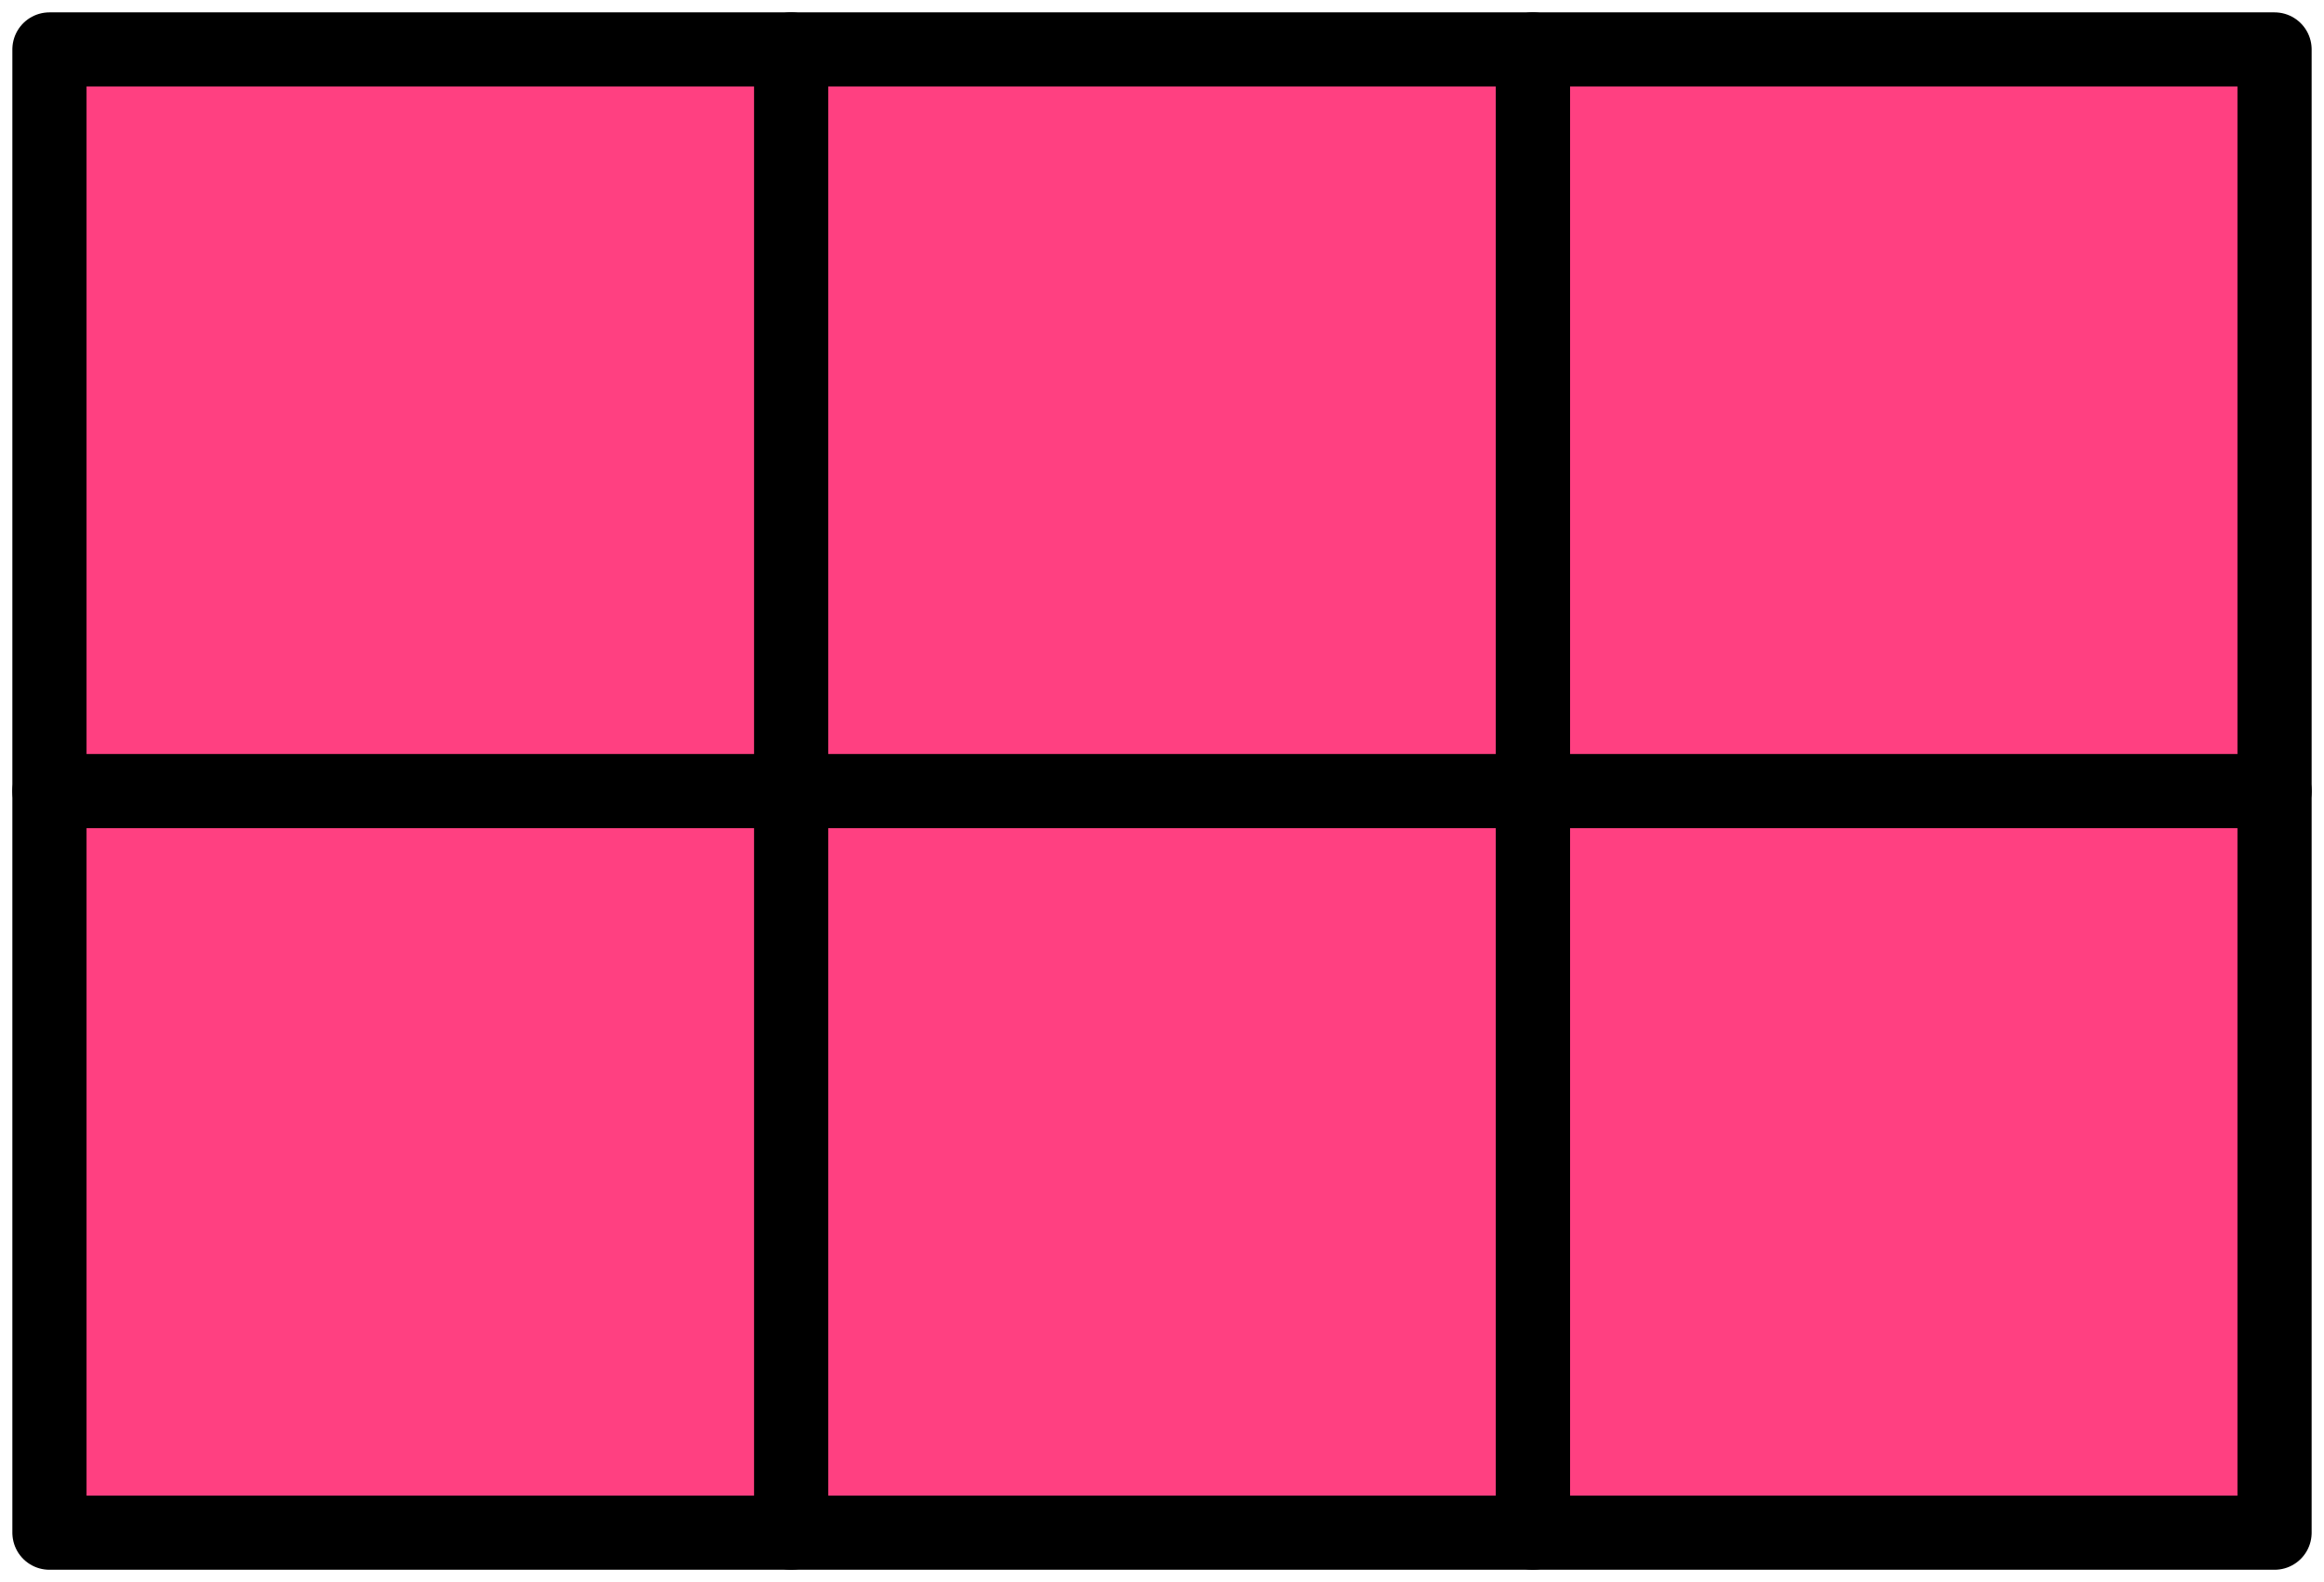
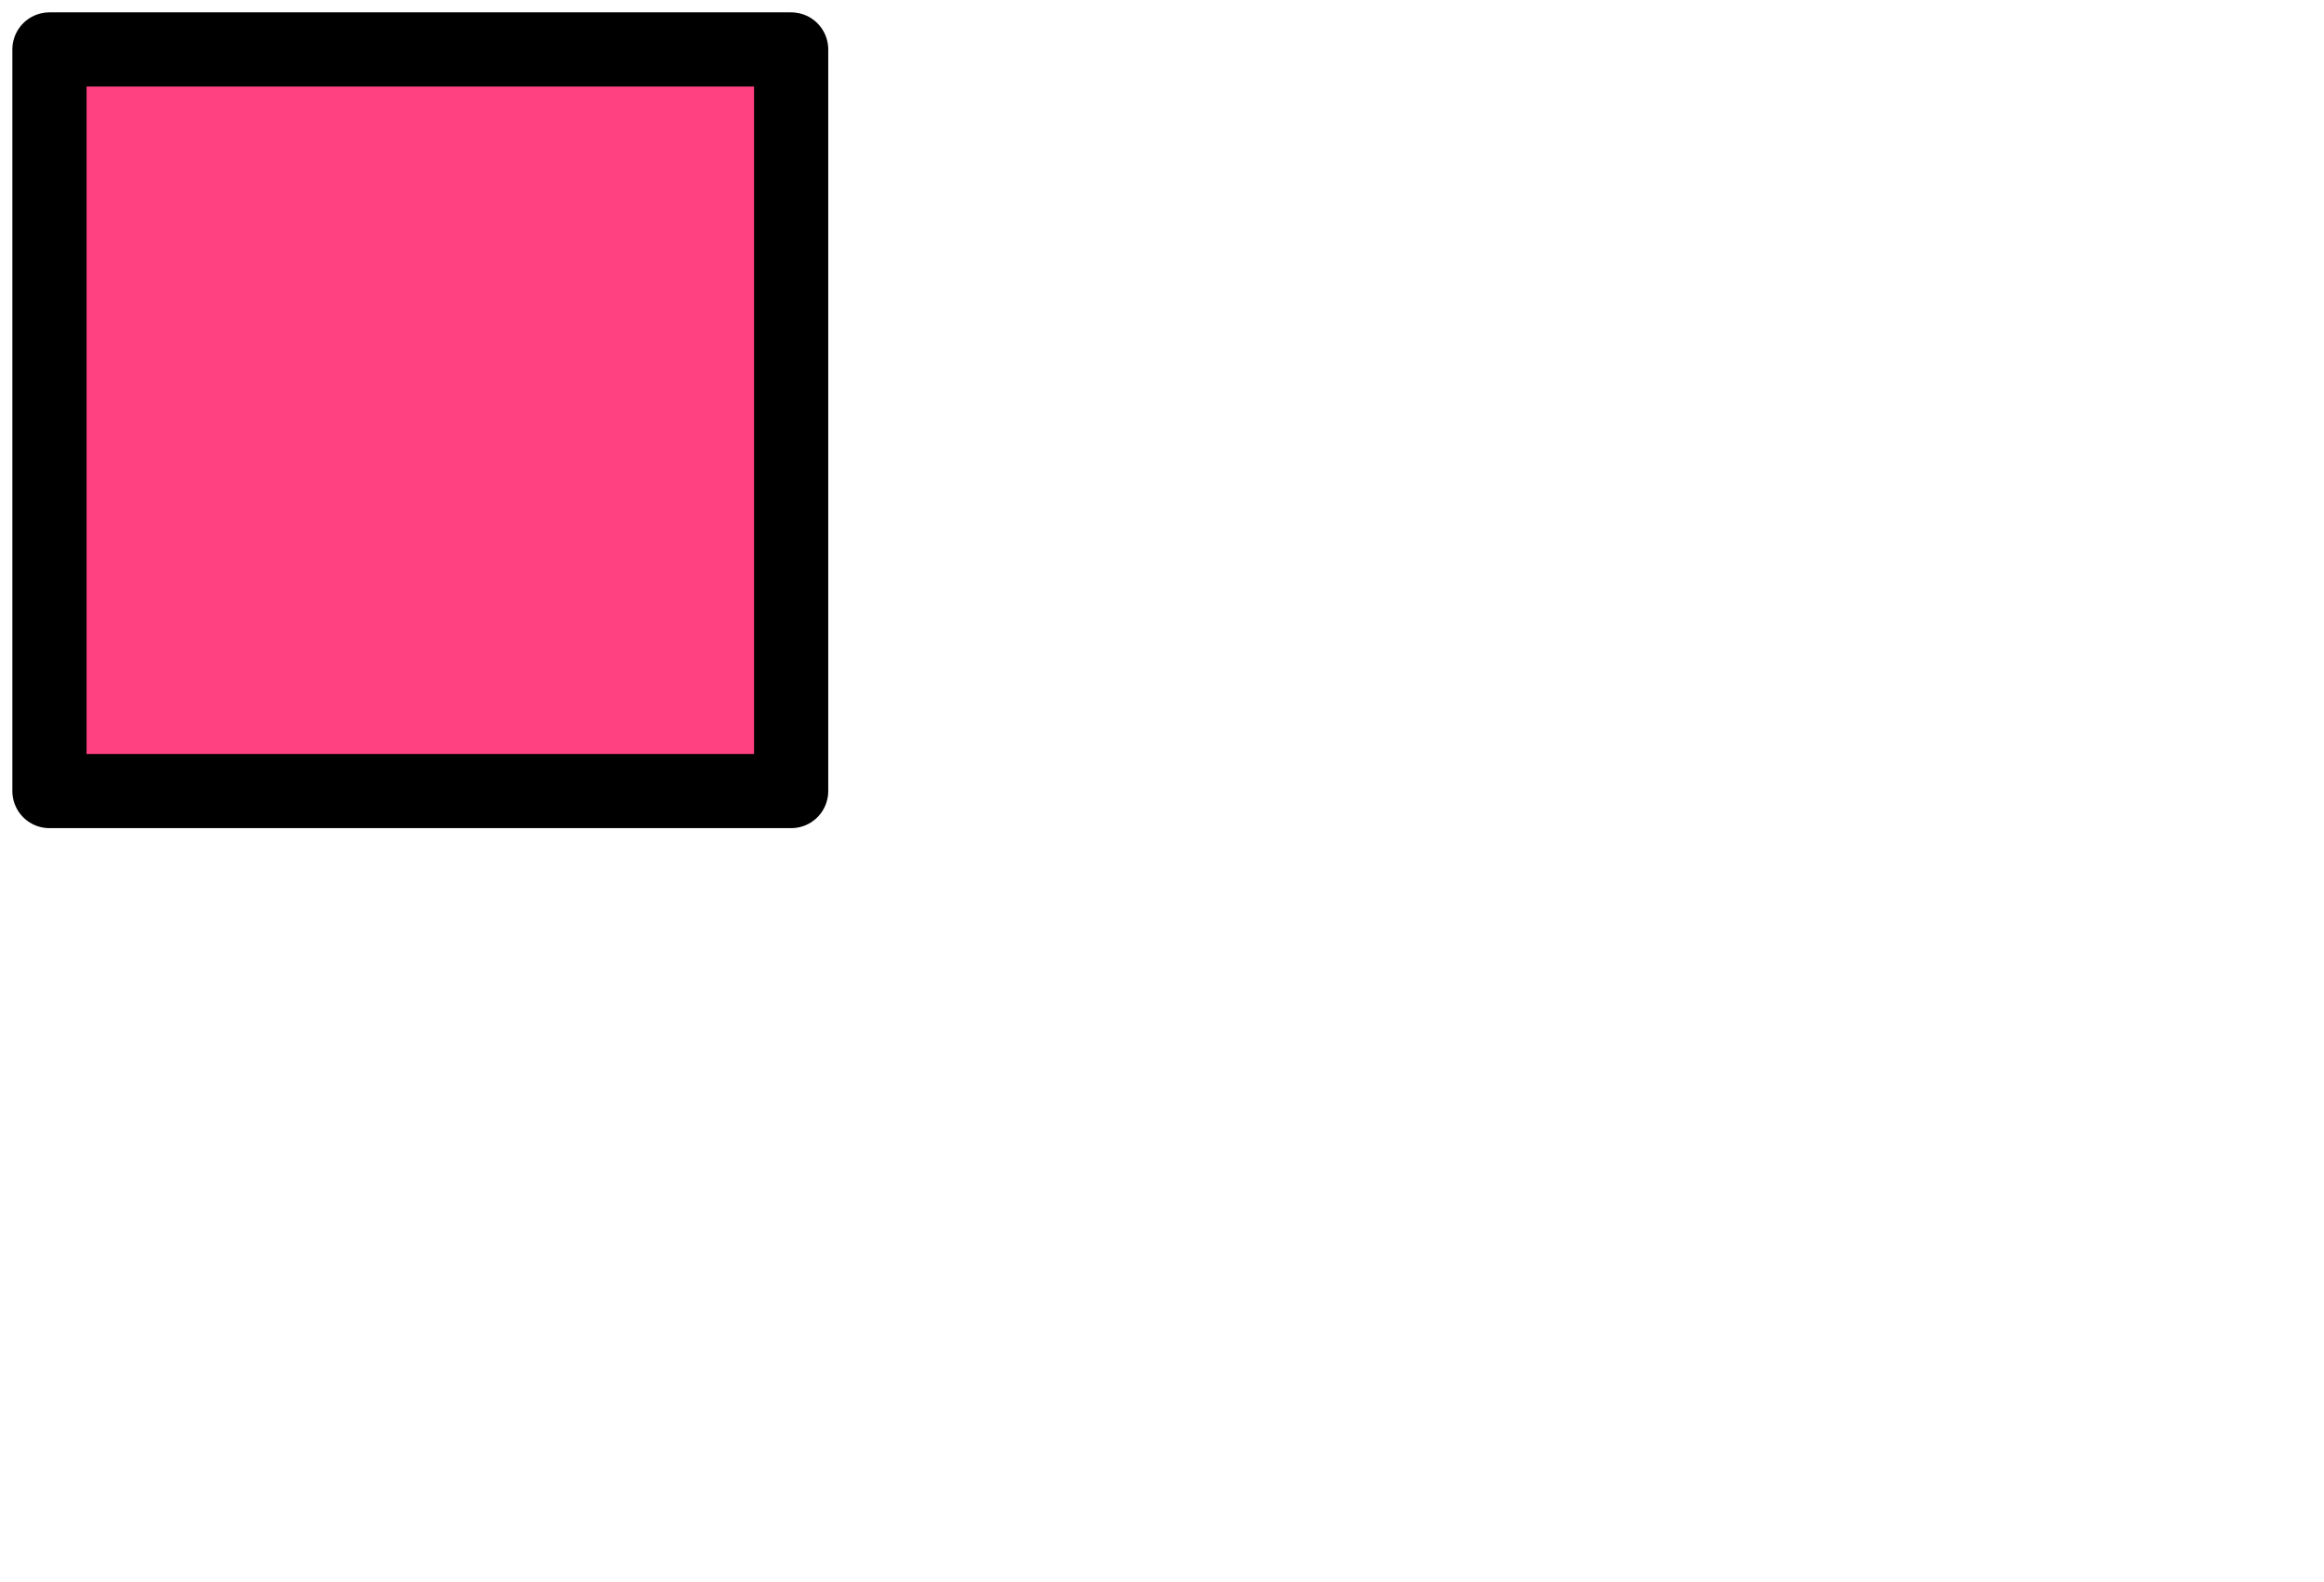
<svg xmlns="http://www.w3.org/2000/svg" width="94" height="64" viewBox="0 0 94 64" fill="none">
-   <rect x="62" y="62" width="30" height="30" transform="rotate(-90 62 62)" fill="#FF4081" stroke="black" stroke-width="3" stroke-linejoin="round" />
-   <rect x="32" y="62" width="30" height="30" transform="rotate(-90 32 62)" fill="#FF4081" stroke="black" stroke-width="3" stroke-linejoin="round" />
-   <rect x="2" y="62" width="30" height="30" transform="rotate(-90 2 62)" fill="#FF4081" stroke="black" stroke-width="3" stroke-linejoin="round" />
-   <rect x="62" y="32" width="30" height="30" transform="rotate(-90 62 32)" fill="#FF4081" stroke="black" stroke-width="3" stroke-linejoin="round" />
-   <rect x="32" y="32" width="30" height="30" transform="rotate(-90 32 32)" fill="#FF4081" stroke="black" stroke-width="3" stroke-linejoin="round" />
  <rect x="2" y="32" width="30" height="30" transform="rotate(-90 2 32)" fill="#FF4081" stroke="black" stroke-width="3" stroke-linejoin="round" />
</svg>